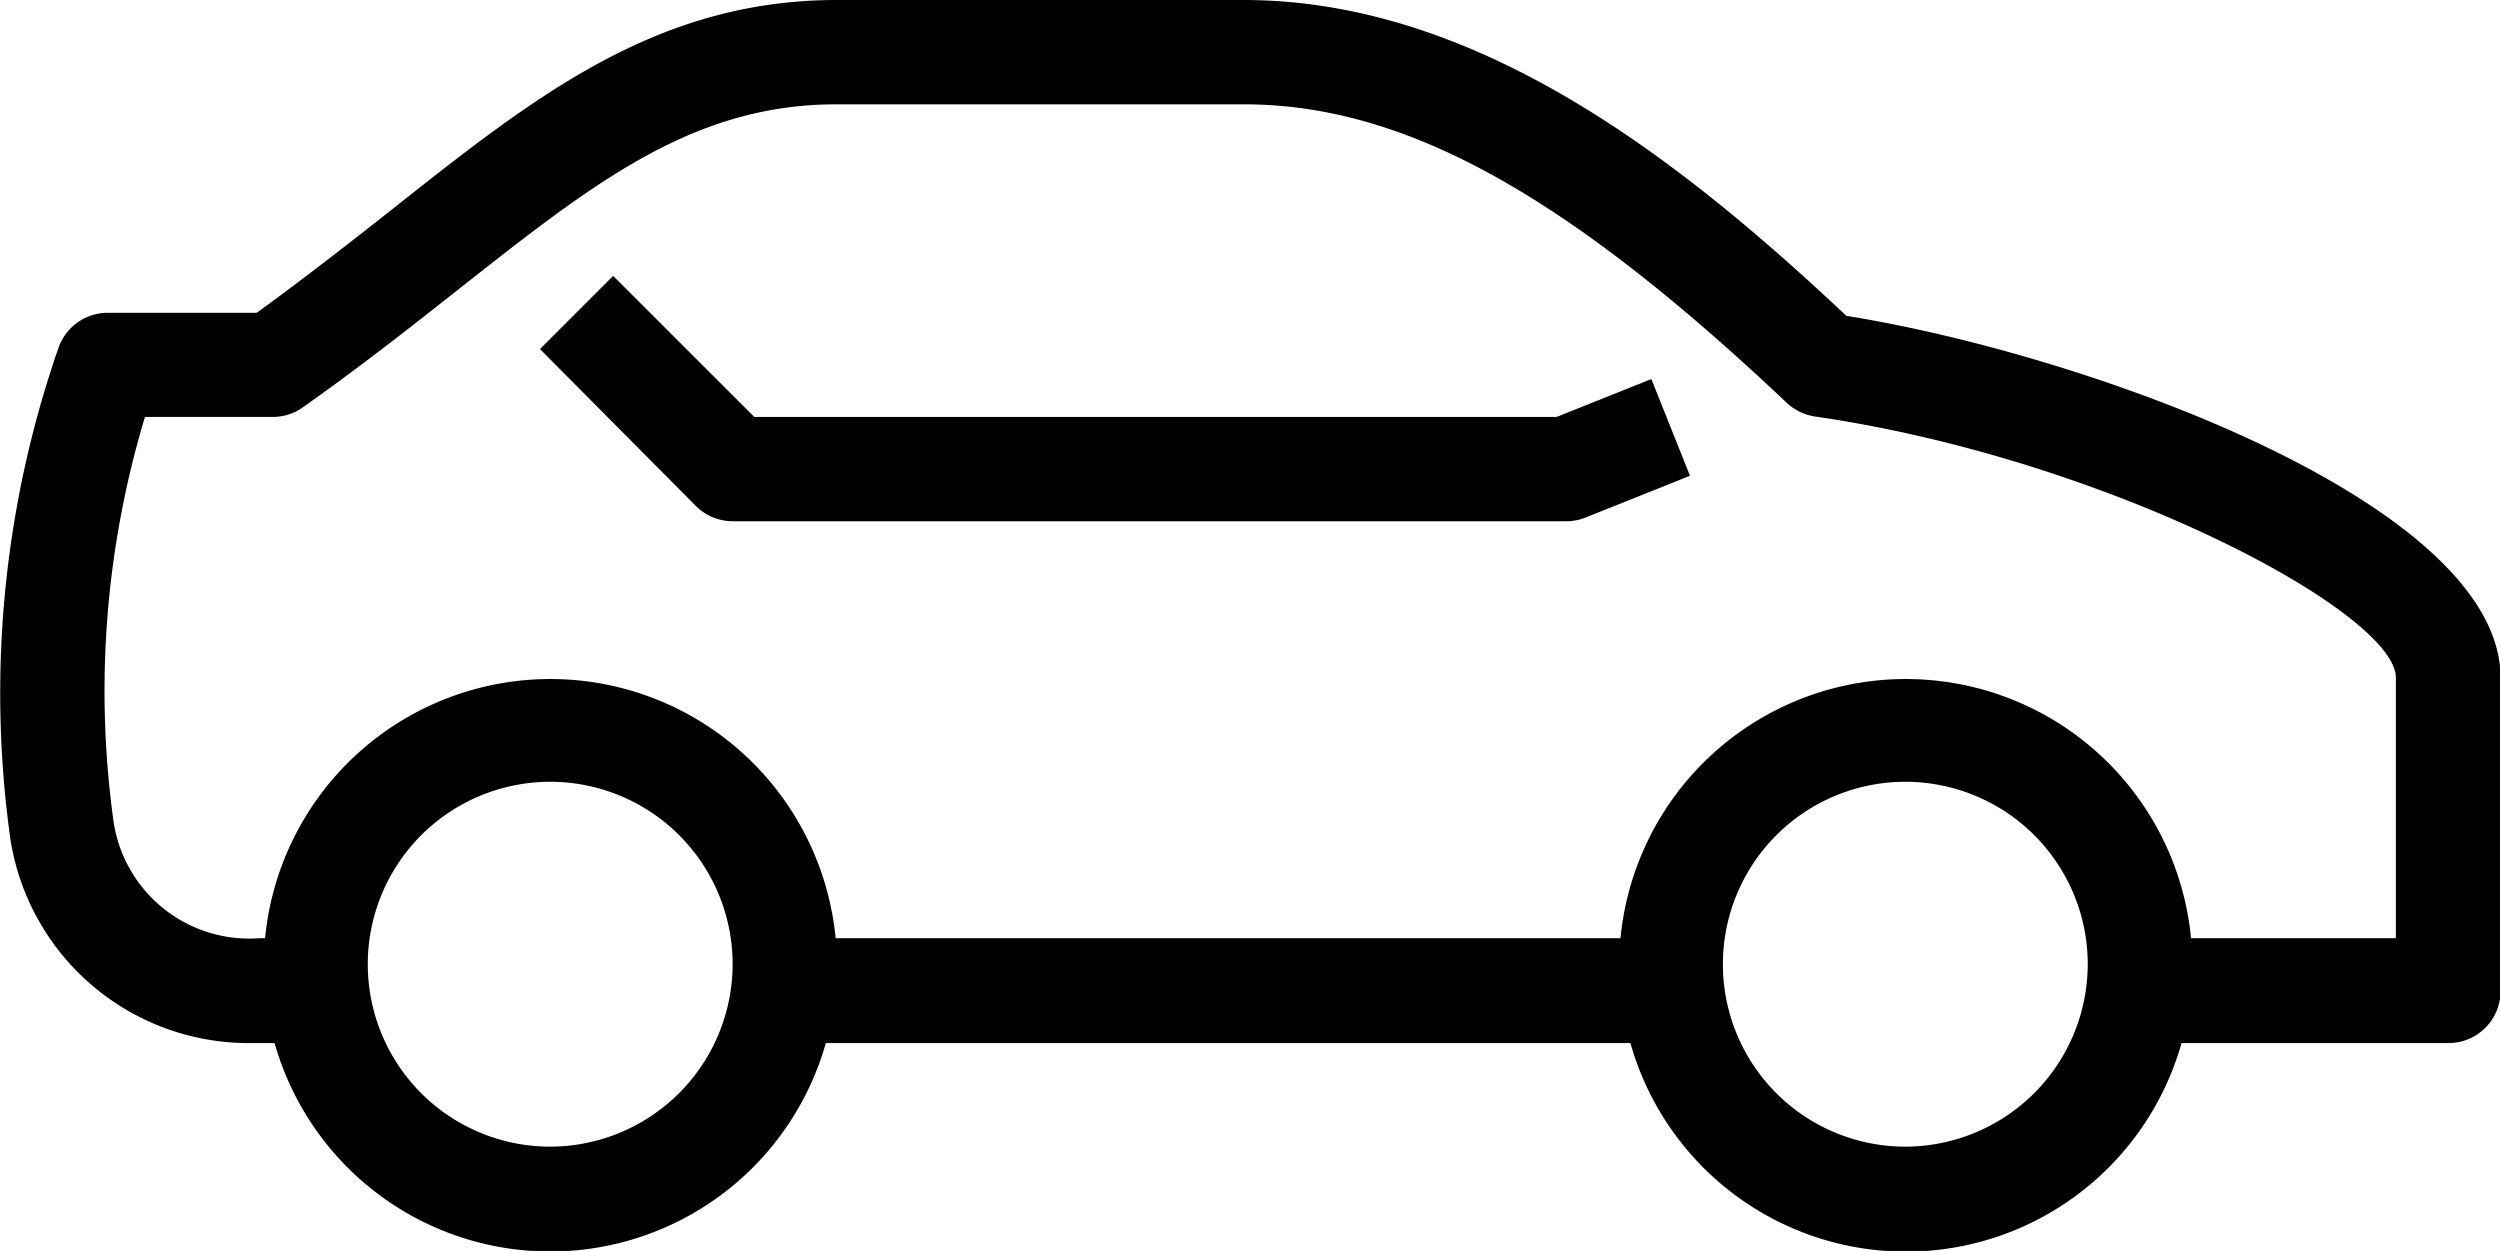
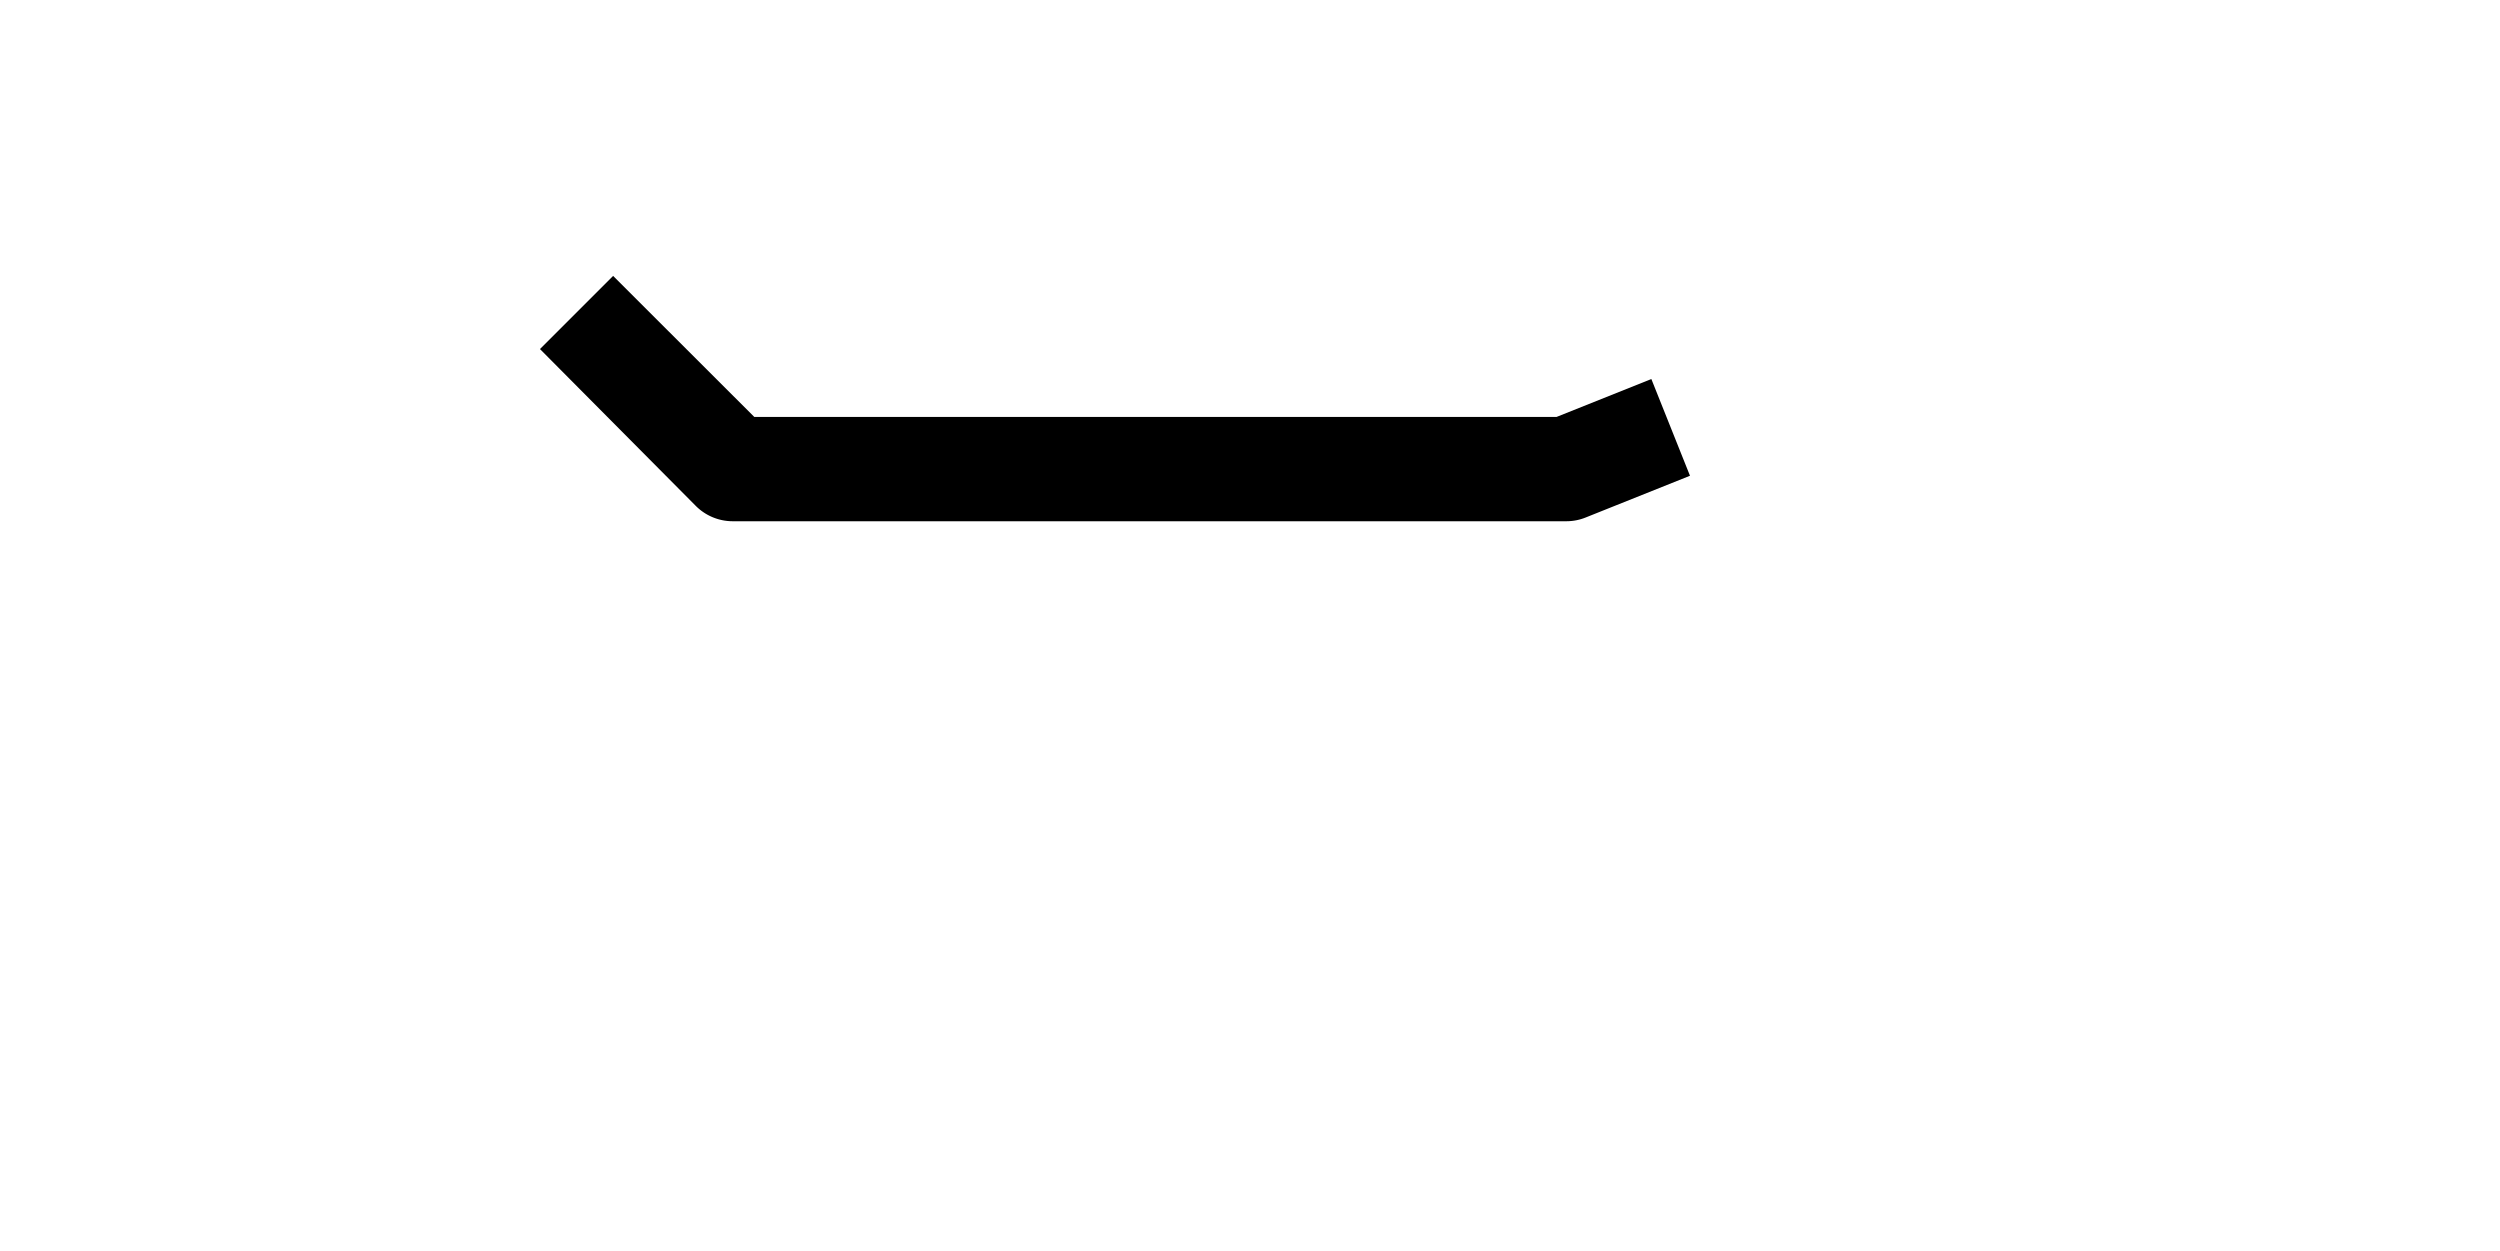
<svg xmlns="http://www.w3.org/2000/svg" viewBox="0 0 170.89 85.51">
-   <path d="M126.21,21.59C114.72,10.78,100.89,0,85,0H57.21C44.88,0,36.54,6.6,26.88,14.25c-2.94,2.32-6,4.71-9.33,7.13H7.33A3.57,3.57,0,0,0,4,23.77,71.94,71.94,0,0,0,.71,57.36,16.48,16.48,0,0,0,16.86,71.3c.38,0,.77,0,1.16,0h.75a19.58,19.58,0,0,0,37.68,0h55a19.57,19.57,0,0,0,37.67,0h18.25a3.56,3.56,0,0,0,3.56-3.57V46.32C170.89,34.43,142.83,24.26,126.21,21.59ZM37.61,78.38A12.47,12.47,0,1,1,50.08,65.91,12.49,12.49,0,0,1,37.61,78.38Zm92.63,0a12.47,12.47,0,1,1,12.47-12.47A12.49,12.49,0,0,1,130.24,78.38Zm33.53-14.25h-14a19.59,19.59,0,0,0-39,0H57.12a19.59,19.59,0,0,0-39,0h-.34a9.38,9.38,0,0,1-10-7.85A64.84,64.84,0,0,1,9.91,28.5h8.78a3.52,3.52,0,0,0,2-.65c3.9-2.75,7.29-5.42,10.56-8C40.62,12.46,47.35,7.13,57.21,7.13H85c11,0,22,6.1,37.12,20.39a3.63,3.63,0,0,0,1.94.95c20.09,2.91,39.71,13.41,39.71,17.85Z" />
  <path d="M106.4,28.5H51.56l-9.65-9.64-5,5L47.56,34.58a3.56,3.56,0,0,0,2.52,1.05h57a3.53,3.53,0,0,0,1.32-.26l7.12-2.85-2.64-6.61Z" />
</svg>